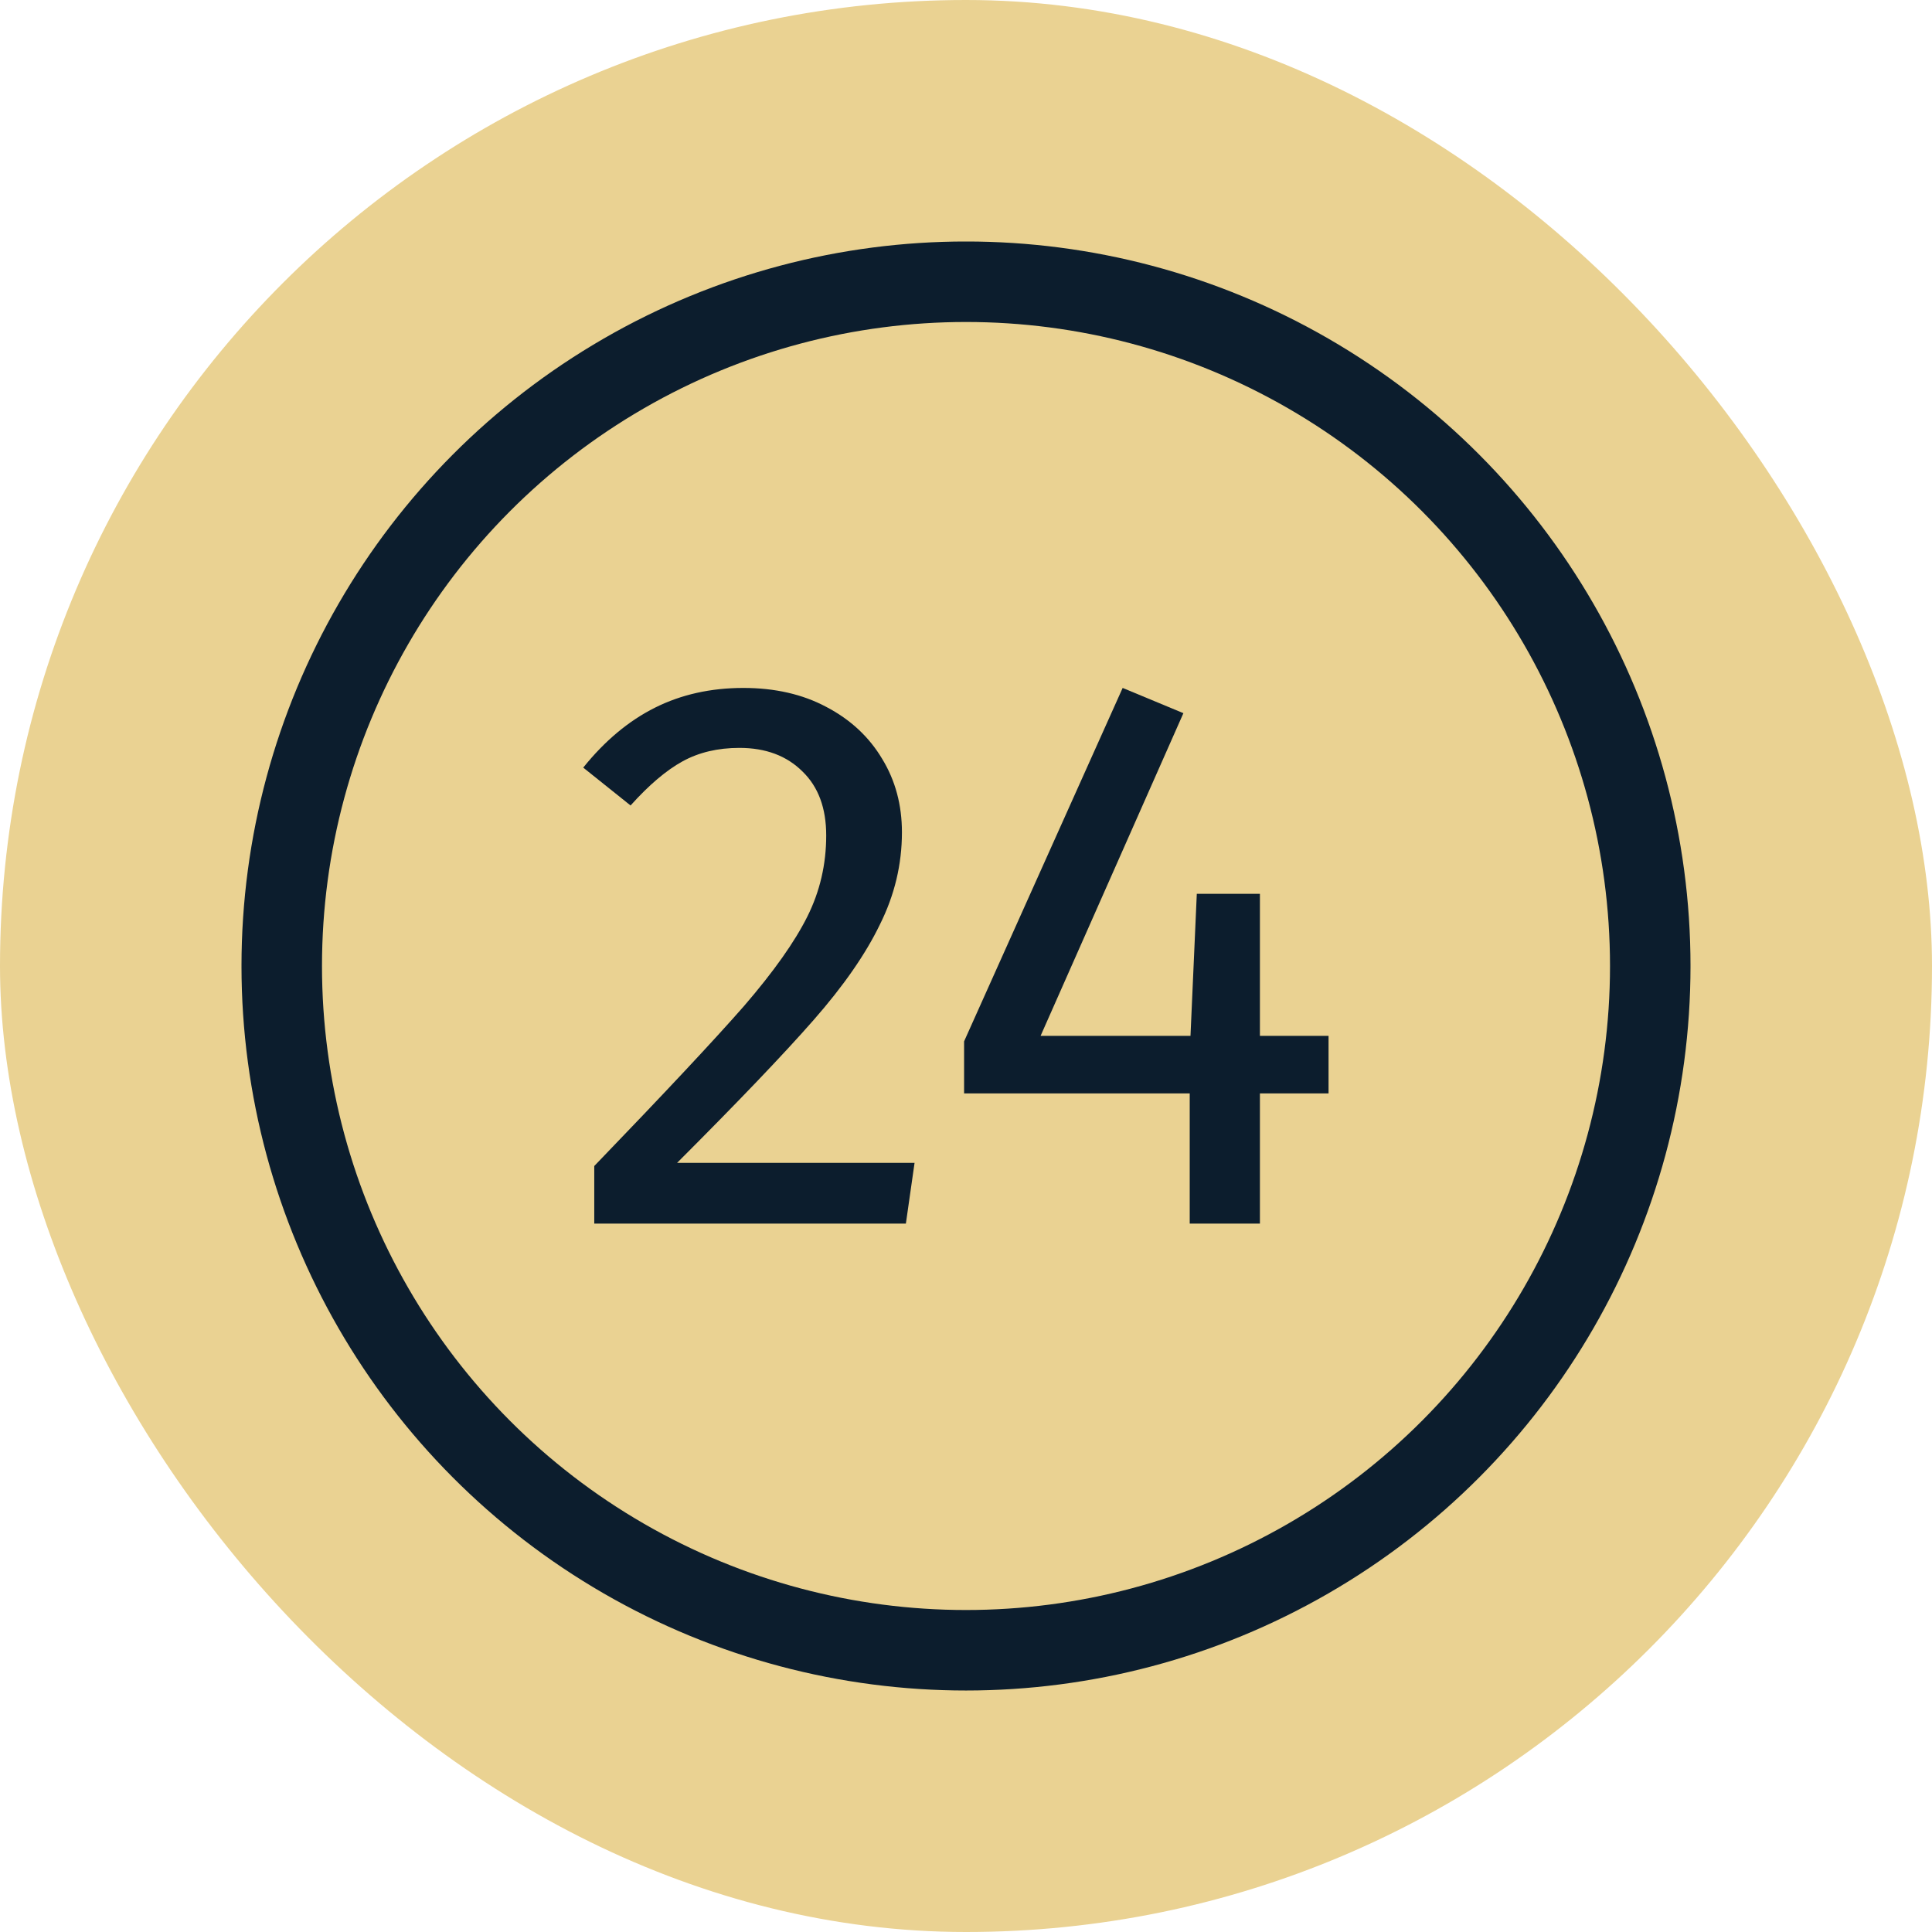
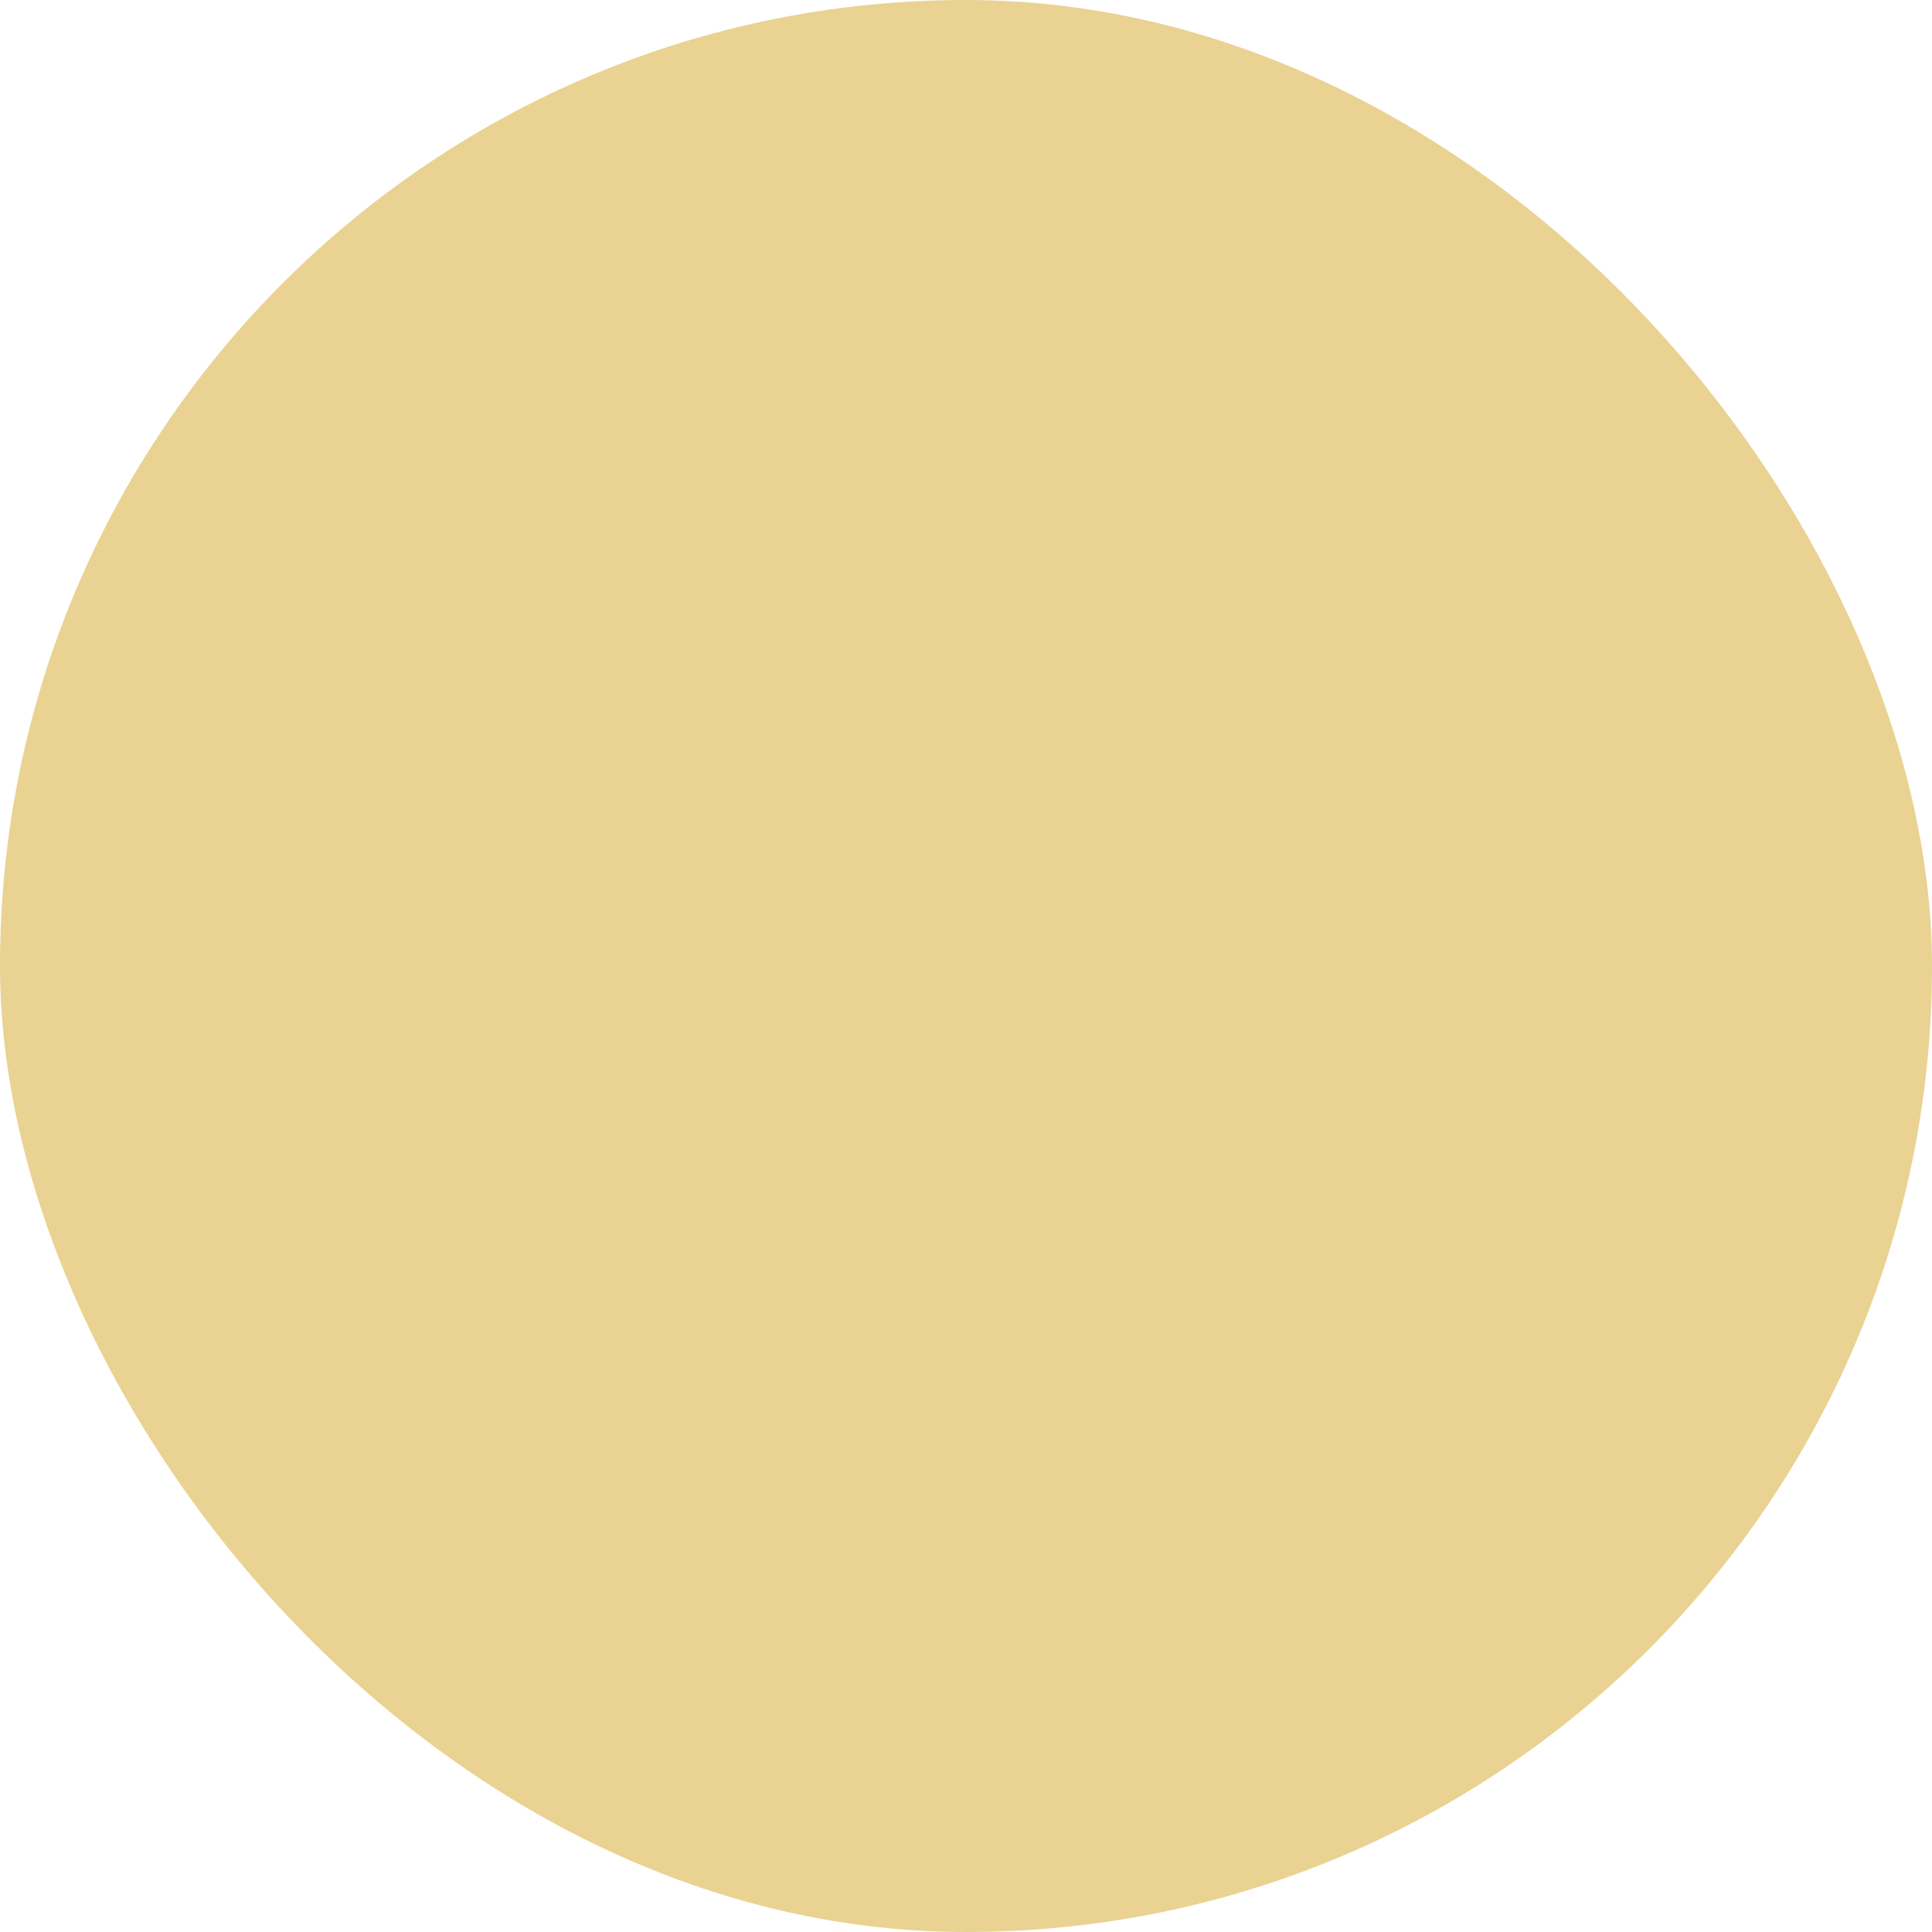
<svg xmlns="http://www.w3.org/2000/svg" width="93" height="93" viewBox="0 0 93 93" fill="none">
  <rect width="93" height="93" rx="46.5" fill="#EAD292" />
  <g clip-path="url(#clip0_57_537)">
    <path d="M63.952 49.862V52.634H60.648V58.9H57.269V52.634H46.408V50.128L54.041 33.115L56.965 34.33L50.091 49.862H57.306L57.61 43.026H60.648V49.862H63.952Z" fill="#0C1D2D" />
    <path d="M35.783 33.115C37.302 33.115 38.632 33.419 39.771 34.026C40.935 34.634 41.834 35.469 42.467 36.533C43.1 37.571 43.416 38.748 43.416 40.064C43.416 41.609 43.062 43.09 42.353 44.508C41.669 45.925 40.606 47.457 39.163 49.102C37.72 50.748 35.53 53.039 32.593 55.976H44.024L43.606 58.9H28.606V56.128C31.998 52.609 34.404 50.039 35.821 48.419C37.239 46.773 38.252 45.343 38.859 44.128C39.467 42.913 39.771 41.609 39.771 40.216C39.771 38.9 39.391 37.874 38.632 37.14C37.872 36.381 36.859 36.001 35.593 36.001C34.556 36.001 33.644 36.216 32.859 36.647C32.075 37.077 31.239 37.786 30.353 38.773L28.075 36.95C29.112 35.659 30.264 34.697 31.53 34.064C32.796 33.431 34.214 33.115 35.783 33.115Z" fill="#0C1D2D" />
    <circle cx="46.5" cy="46.5" r="32.938" stroke="#0C1D2D" stroke-width="3.875" />
  </g>
  <defs>
    <clipPath id="clip0_57_537">
-       <rect width="69.75" height="69.75" fill="white" transform="translate(11.625 11.625)" />
-     </clipPath>
+       </clipPath>
  </defs>
</svg>